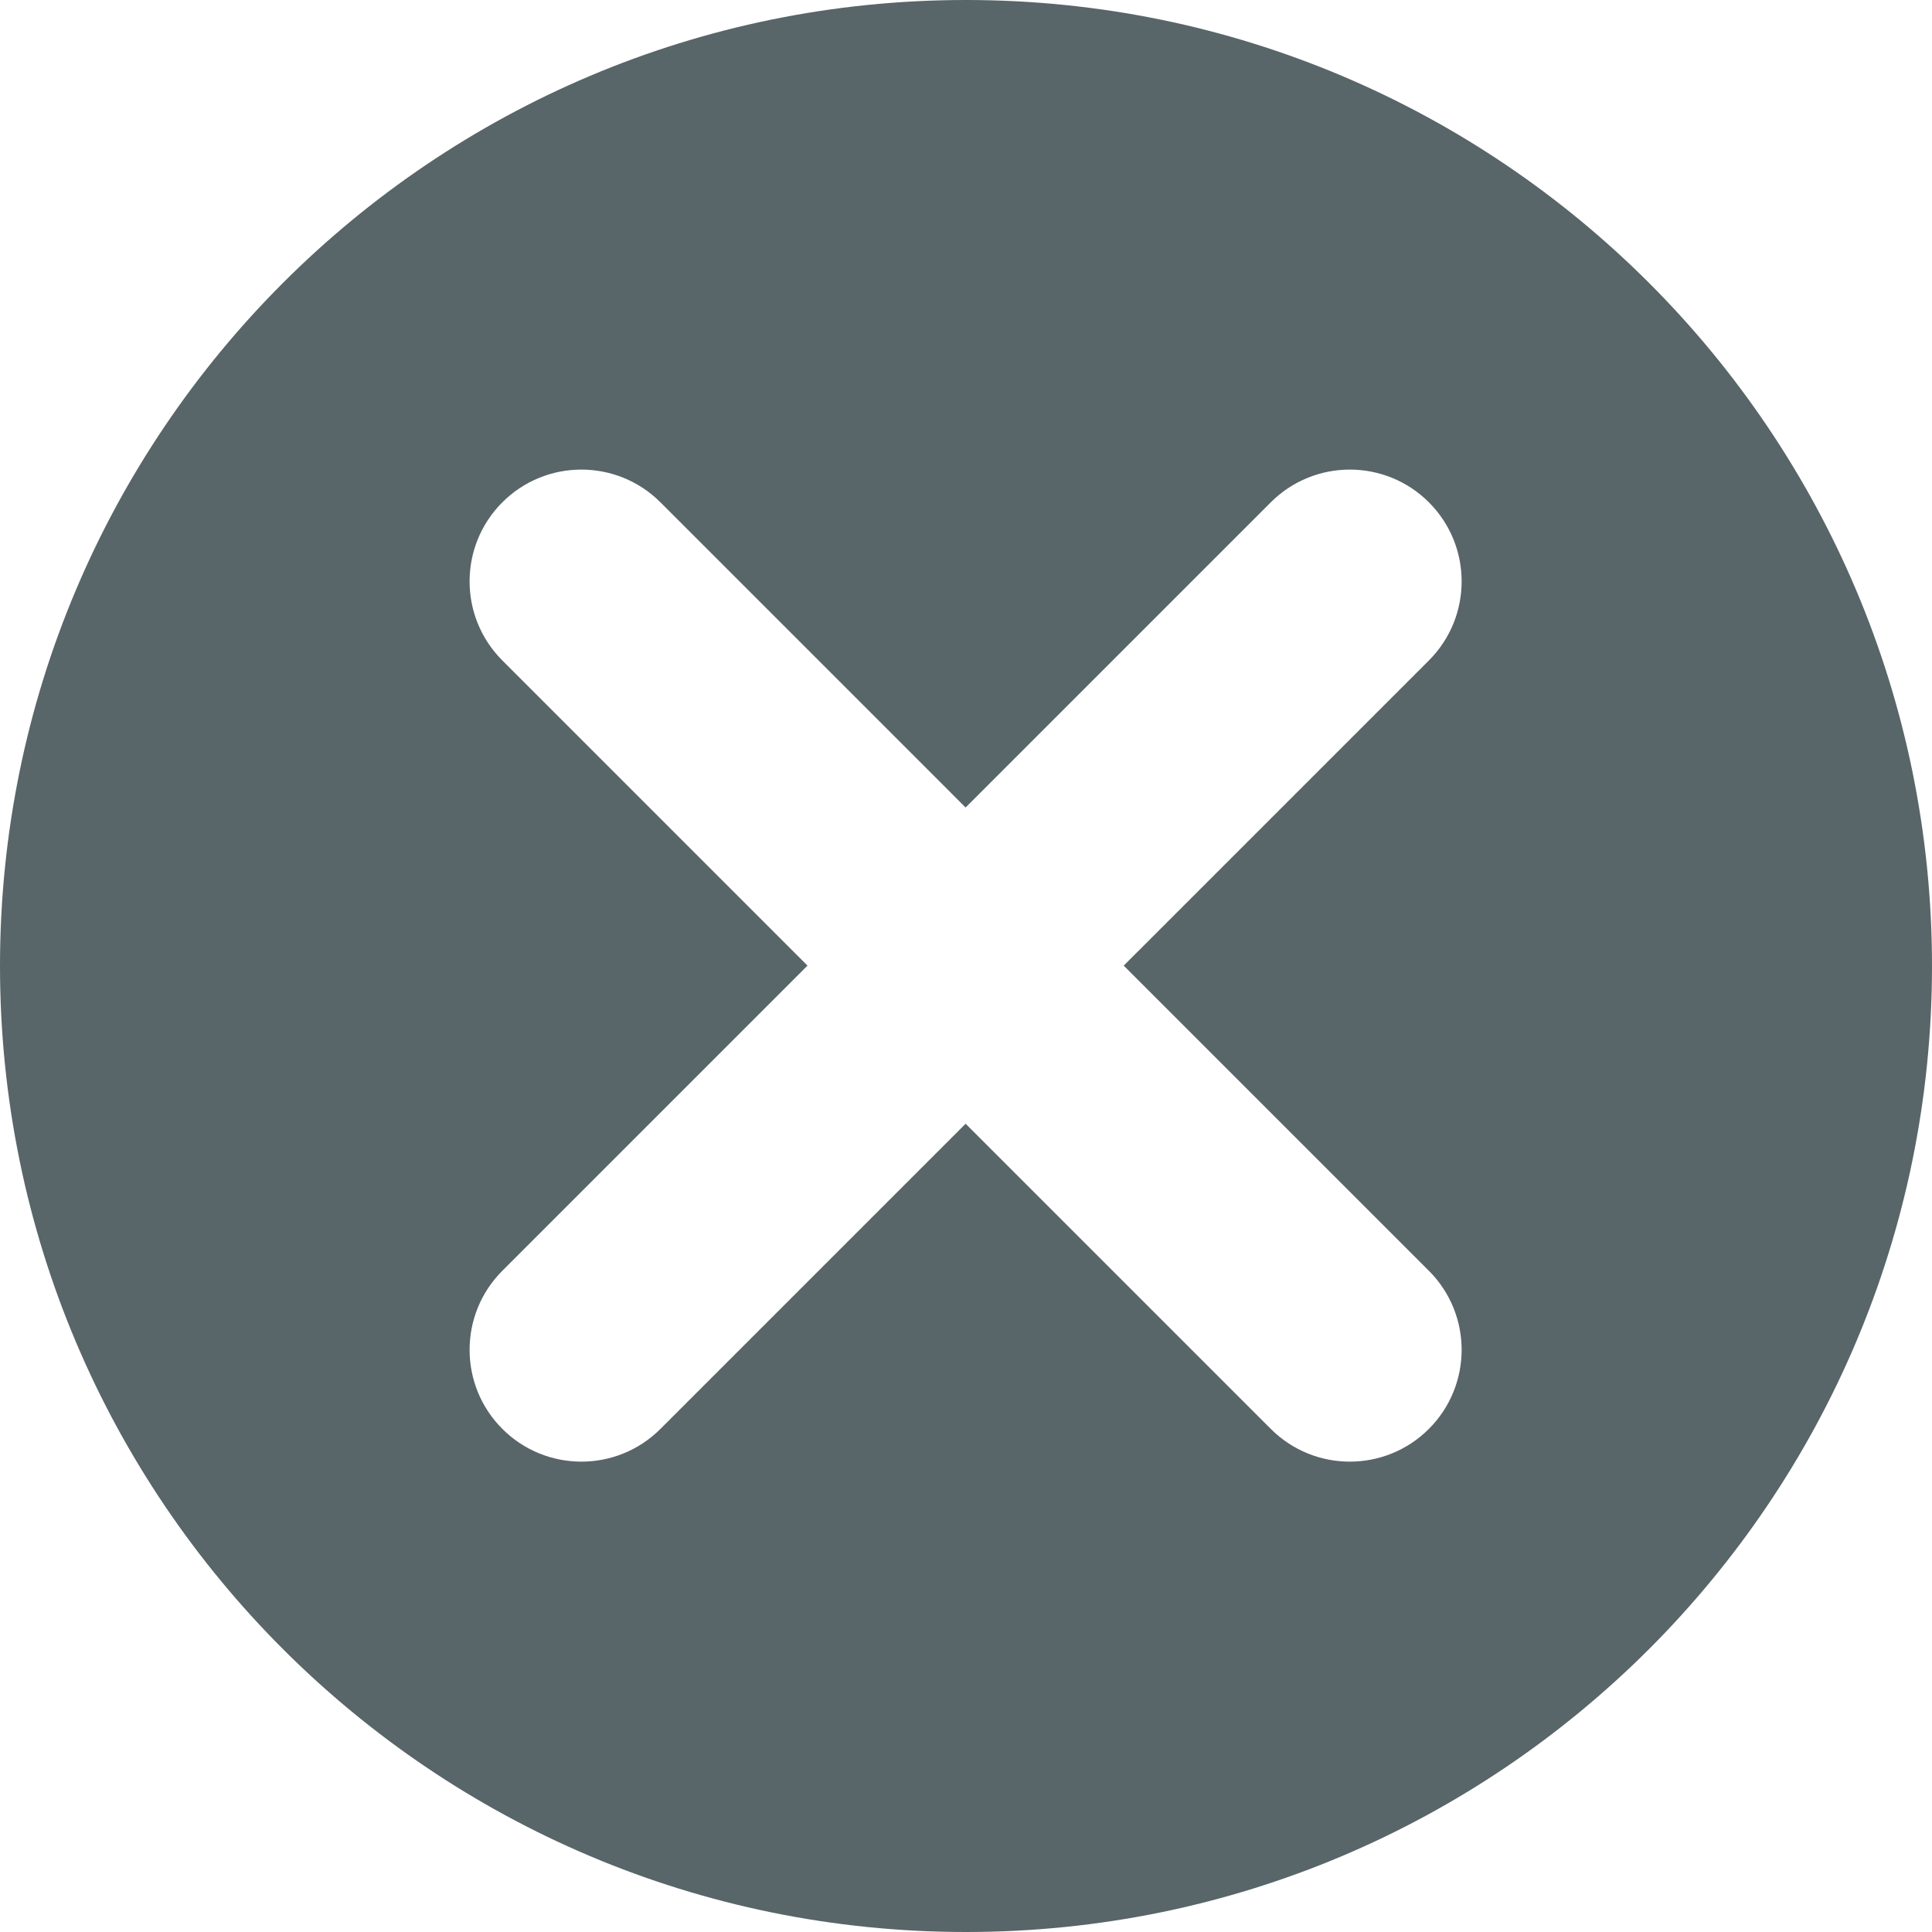
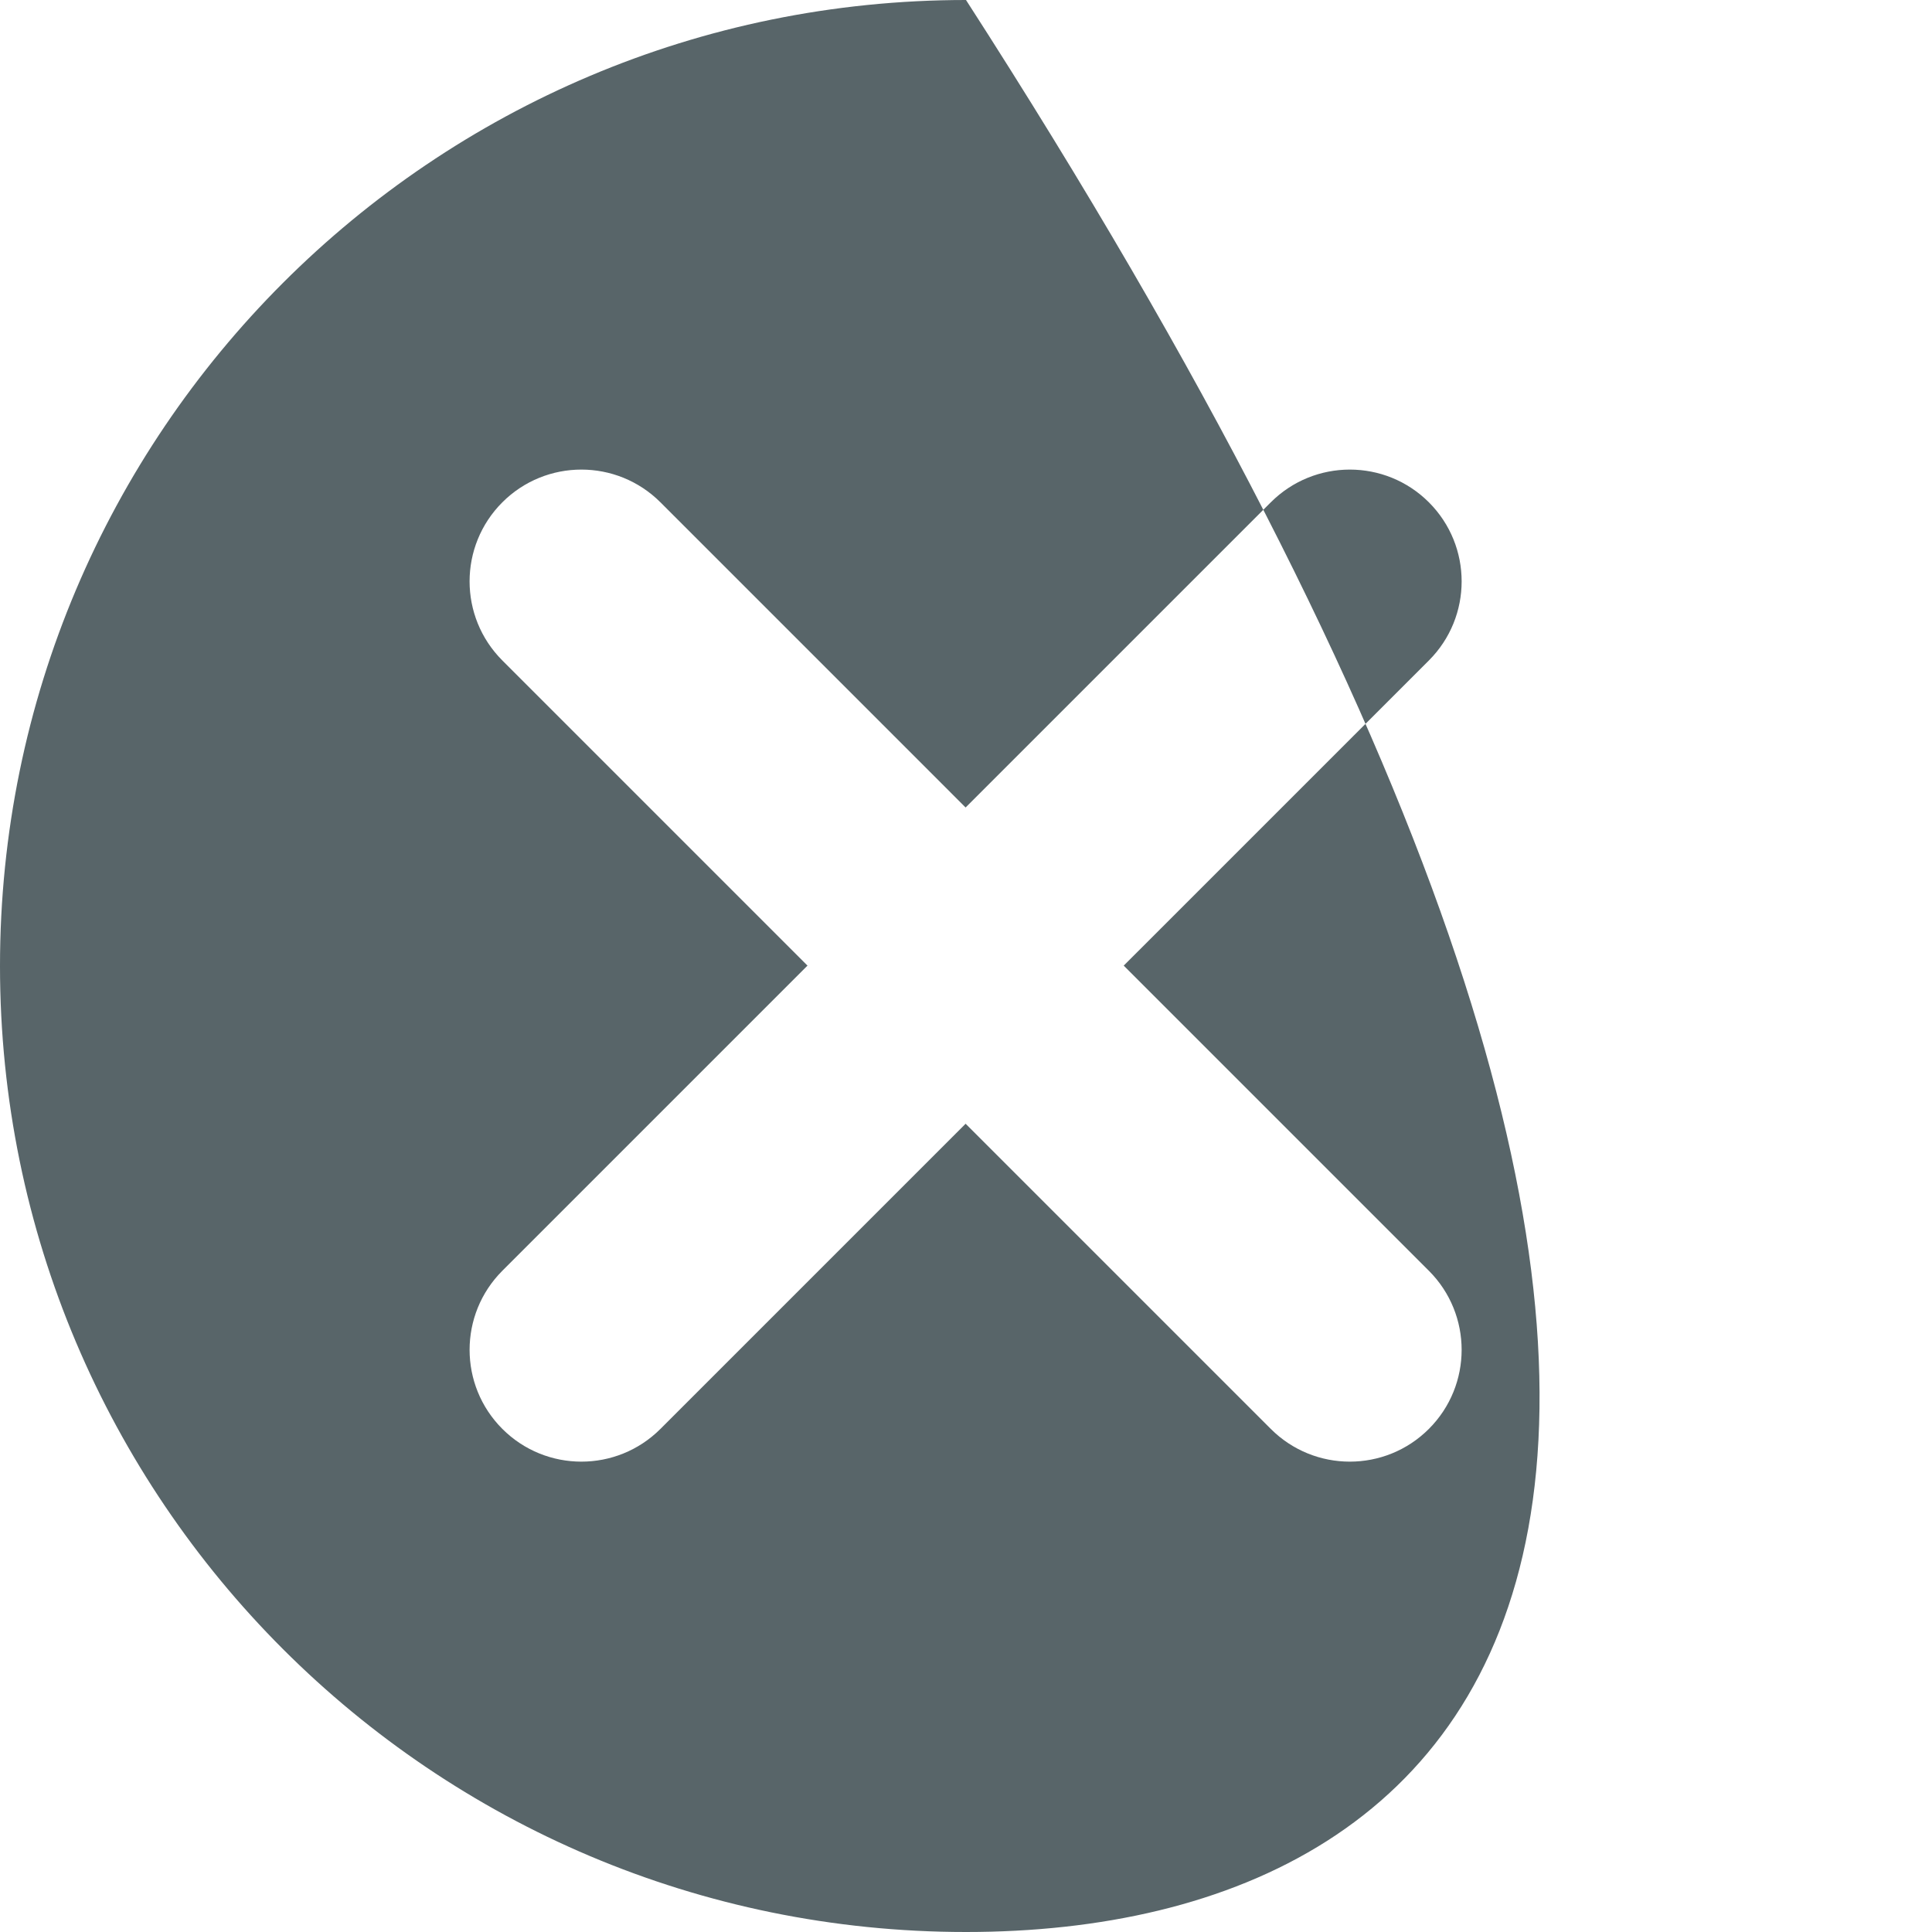
<svg xmlns="http://www.w3.org/2000/svg" width="216" height="216" viewBox="0 0 216 216" fill="none">
-   <path d="M108 0C167.647 0 216 48.353 216 108C216 167.647 167.647 216 108 216C48.353 216 0 167.647 0 108C0 48.353 48.353 0 108 0ZM159.753 56.161C154.871 51.28 146.957 51.28 142.075 56.161L107.956 90.279L73.839 56.161C68.957 51.28 61.043 51.28 56.161 56.161C51.28 61.043 51.28 68.957 56.161 73.839L90.279 107.957L56.162 142.074C51.281 146.956 51.281 154.87 56.162 159.752C61.044 164.634 68.958 164.634 73.84 159.752L107.957 125.635L142.074 159.752C146.956 164.634 154.87 164.634 159.752 159.752C164.633 154.87 164.633 146.957 159.752 142.075L125.634 107.957L159.753 73.839C164.634 68.957 164.634 61.043 159.753 56.161Z" fill="#586569" />
+   <path d="M108 0C216 167.647 167.647 216 108 216C48.353 216 0 167.647 0 108C0 48.353 48.353 0 108 0ZM159.753 56.161C154.871 51.28 146.957 51.28 142.075 56.161L107.956 90.279L73.839 56.161C68.957 51.28 61.043 51.28 56.161 56.161C51.28 61.043 51.28 68.957 56.161 73.839L90.279 107.957L56.162 142.074C51.281 146.956 51.281 154.87 56.162 159.752C61.044 164.634 68.958 164.634 73.84 159.752L107.957 125.635L142.074 159.752C146.956 164.634 154.87 164.634 159.752 159.752C164.633 154.87 164.633 146.957 159.752 142.075L125.634 107.957L159.753 73.839C164.634 68.957 164.634 61.043 159.753 56.161Z" fill="#586569" />
</svg>